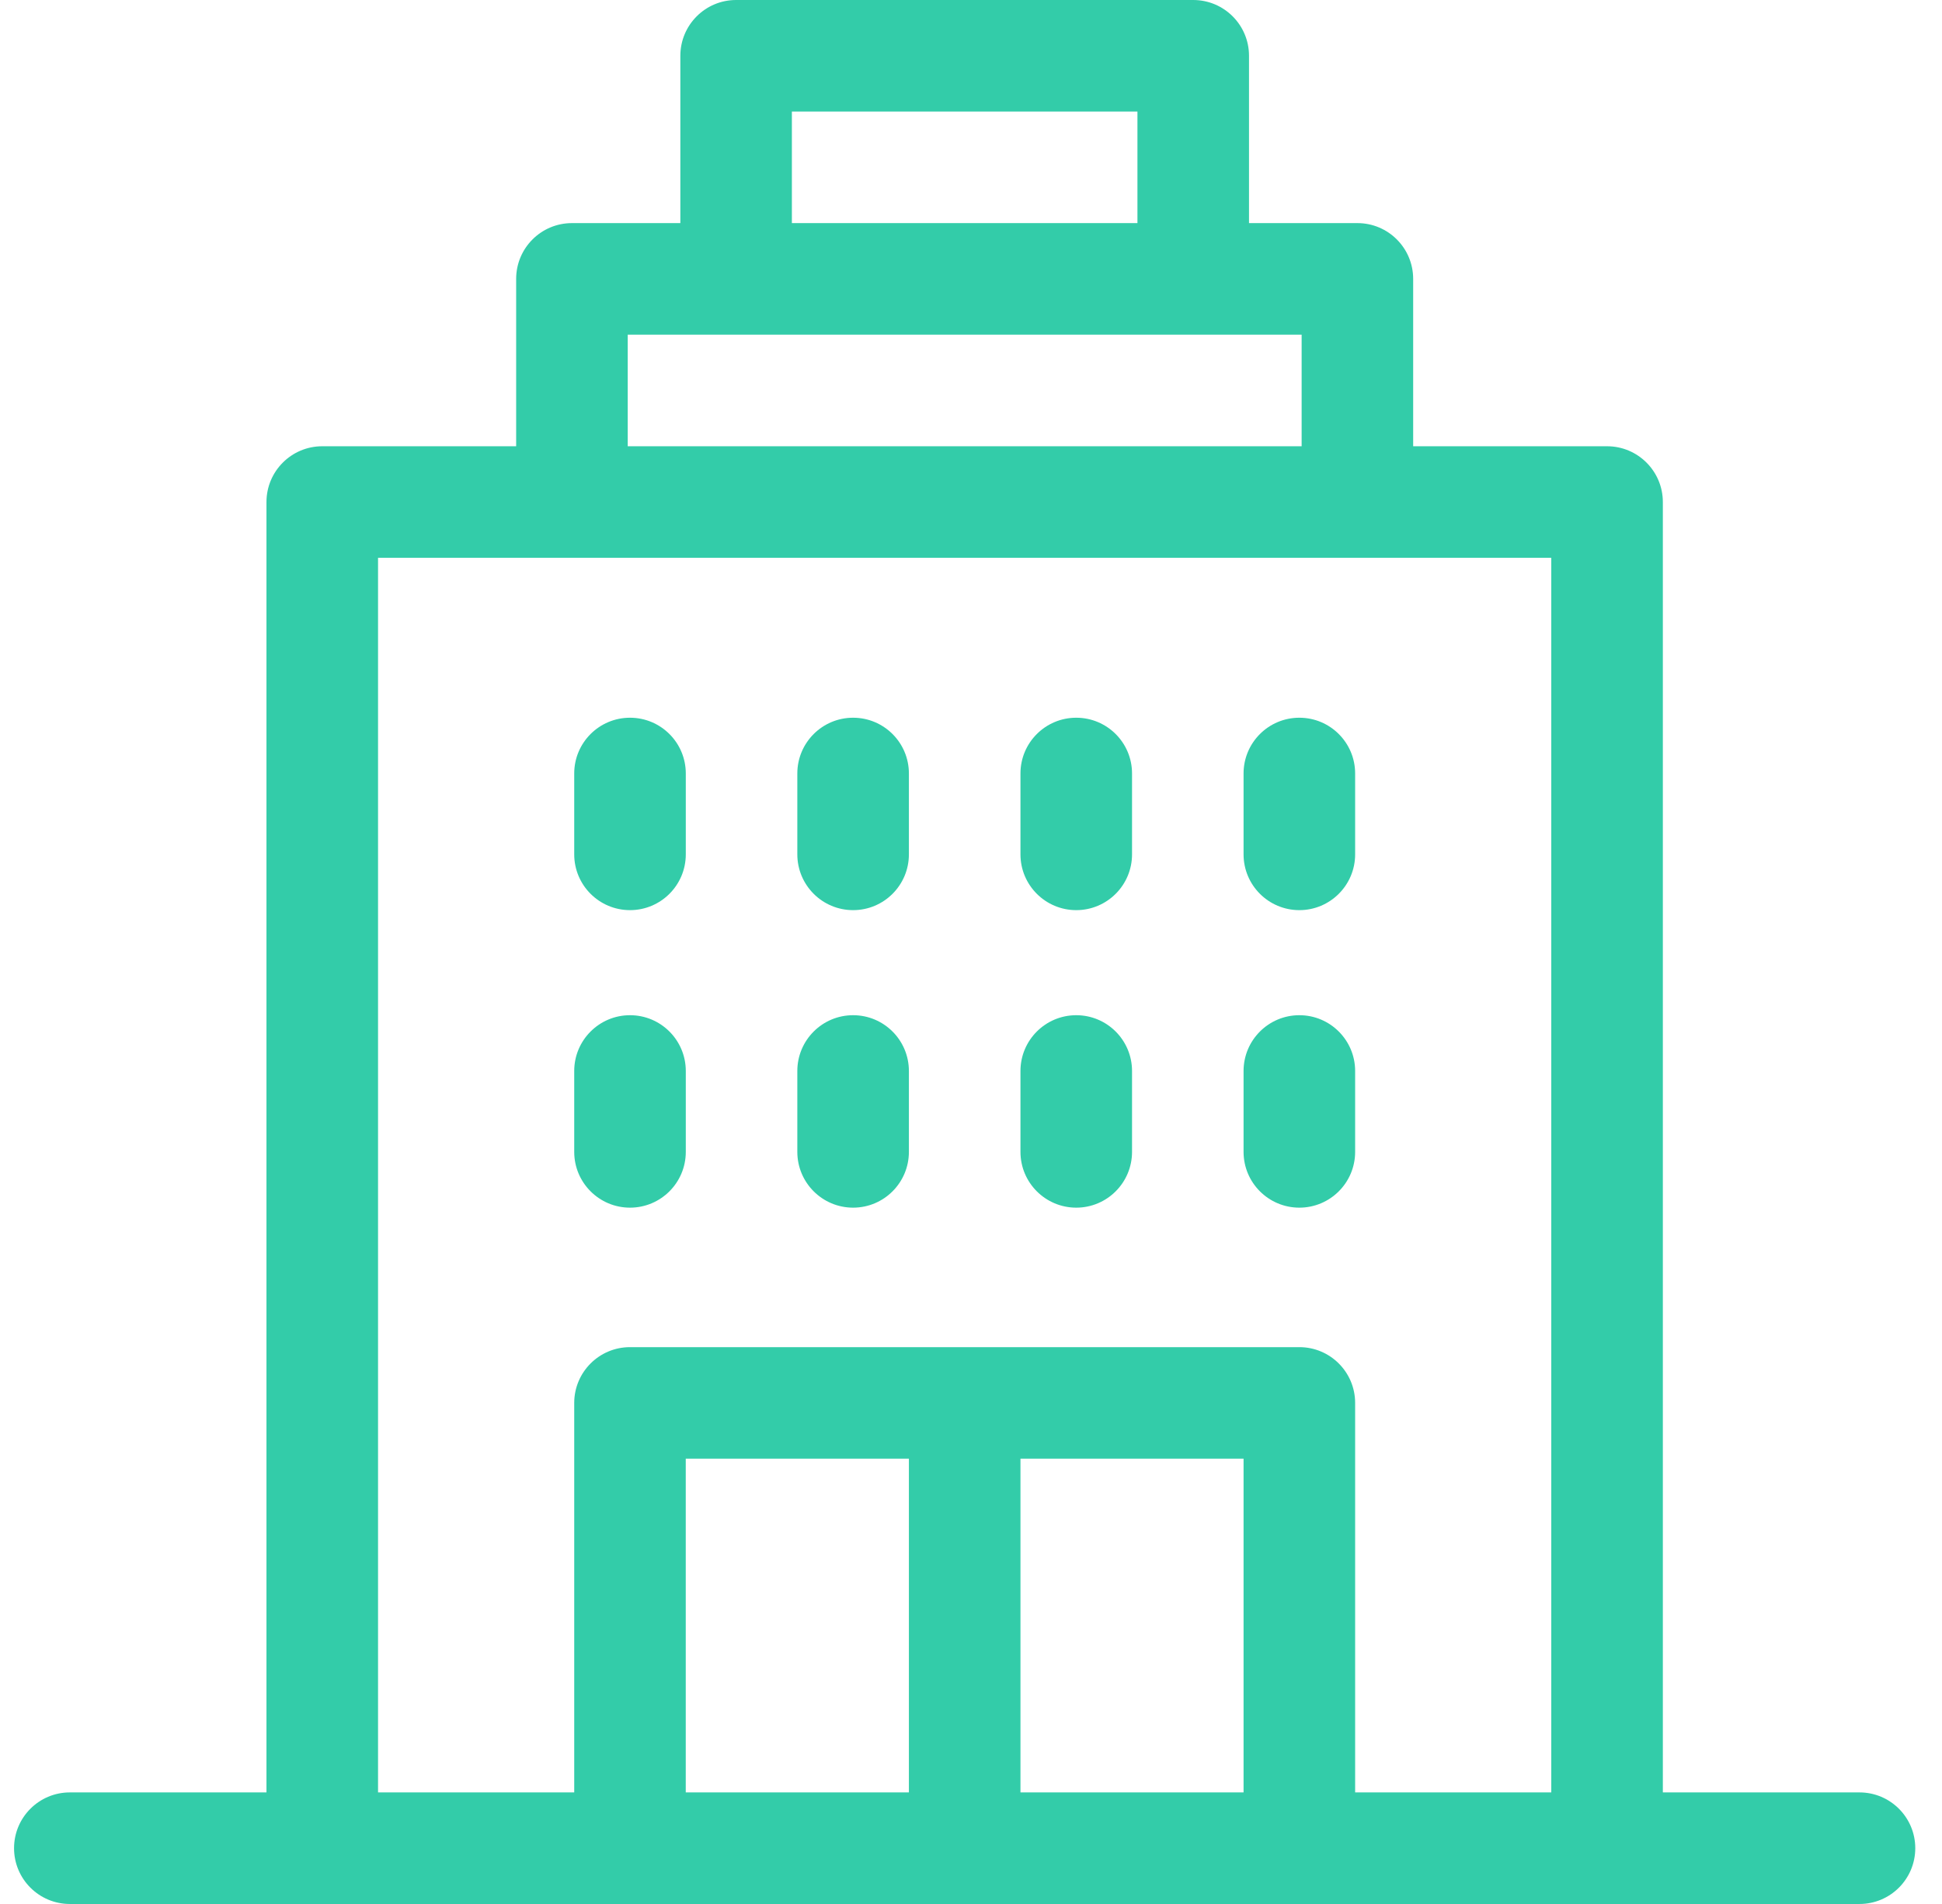
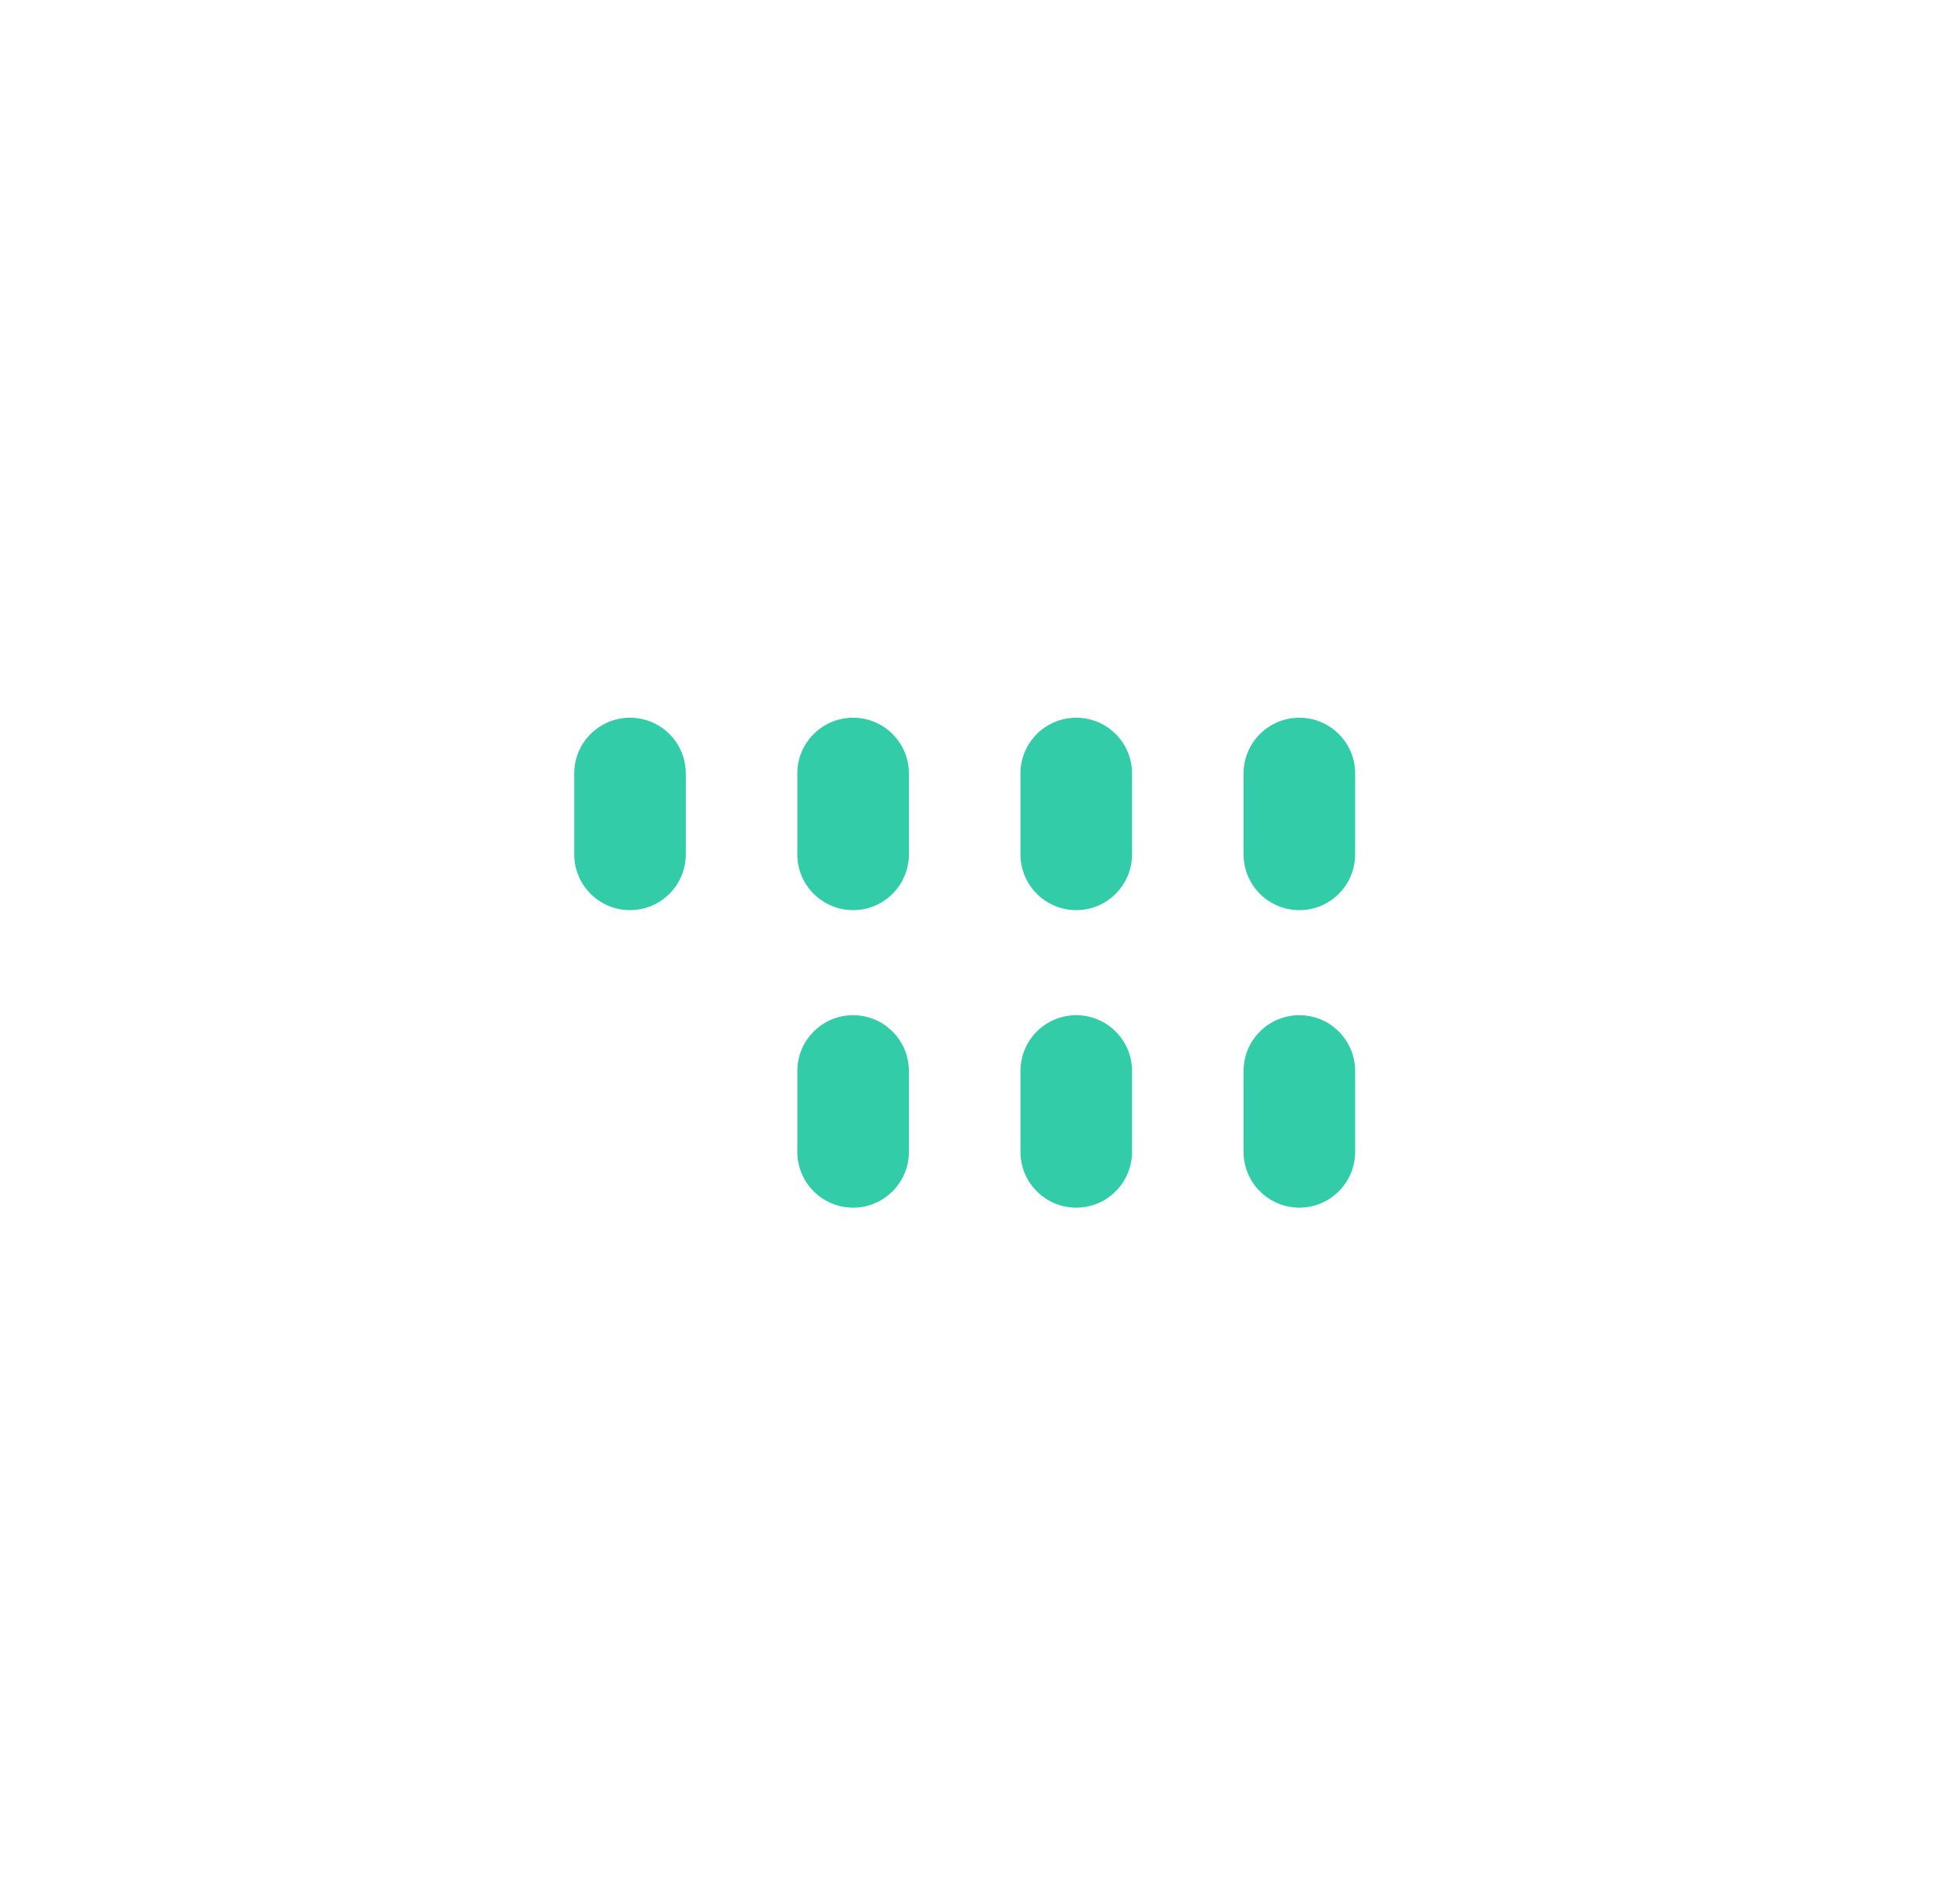
<svg xmlns="http://www.w3.org/2000/svg" width="51" height="50" viewBox="0 0 51 50" fill="none">
  <g clip-path="url(#clip0_696_4506)">
-     <path d="M48.833 47.07H43.669V13.184C43.669 12.375 43.013 11.719 42.204 11.719H37.112V7.324C37.112 6.515 36.457 5.859 35.648 5.859H32.801V1.465C32.801 0.656 32.145 0 31.336 0H19.331C18.523 0 17.867 0.656 17.867 1.465V5.859H15.02C14.211 5.859 13.555 6.515 13.555 7.324V11.719H8.463C7.654 11.719 6.998 12.375 6.998 13.184V47.07H1.834C1.025 47.07 0.369 47.726 0.369 48.535C0.369 49.344 1.025 50 1.834 50H48.833C49.642 50 50.298 49.344 50.298 48.535C50.298 47.726 49.642 47.07 48.833 47.07ZM20.796 2.93H29.871V5.859H20.796V2.93ZM16.485 8.789H34.183V11.719H16.485V8.789ZM23.869 47.07H18.009V38.306H23.869V47.07ZM32.658 47.07H26.799V38.306H32.658V47.07ZM40.739 47.07H35.588V36.842C35.588 36.033 34.932 35.377 34.123 35.377H16.545C15.736 35.377 15.08 36.033 15.08 36.842V47.07H9.928V14.648H40.739V47.07Z" fill="#33CCA9" />
    <path d="M34.123 31.714C34.932 31.714 35.588 31.058 35.588 30.249V28.125C35.588 27.316 34.932 26.66 34.123 26.66C33.314 26.66 32.658 27.316 32.658 28.125V30.249C32.658 31.058 33.314 31.714 34.123 31.714Z" fill="#33CCA9" />
    <path d="M28.264 31.714C29.073 31.714 29.729 31.058 29.729 30.249V28.125C29.729 27.316 29.073 26.66 28.264 26.66C27.455 26.66 26.799 27.316 26.799 28.125V30.249C26.799 31.058 27.455 31.714 28.264 31.714Z" fill="#33CCA9" />
    <path d="M22.404 31.714C23.213 31.714 23.869 31.058 23.869 30.249V28.125C23.869 27.316 23.213 26.66 22.404 26.66C21.595 26.66 20.939 27.316 20.939 28.125V30.249C20.939 31.058 21.595 31.714 22.404 31.714Z" fill="#33CCA9" />
-     <path d="M16.545 31.714C17.354 31.714 18.01 31.058 18.01 30.249V28.125C18.01 27.316 17.354 26.66 16.545 26.66C15.736 26.66 15.08 27.316 15.08 28.125V30.249C15.08 31.058 15.736 31.714 16.545 31.714Z" fill="#33CCA9" />
    <path d="M34.123 23.901C34.932 23.901 35.588 23.245 35.588 22.436V20.312C35.588 19.503 34.932 18.848 34.123 18.848C33.314 18.848 32.658 19.503 32.658 20.312V22.436C32.658 23.245 33.314 23.901 34.123 23.901Z" fill="#33CCA9" />
    <path d="M28.264 23.901C29.073 23.901 29.729 23.245 29.729 22.436V20.312C29.729 19.503 29.073 18.848 28.264 18.848C27.455 18.848 26.799 19.503 26.799 20.312V22.436C26.799 23.245 27.455 23.901 28.264 23.901Z" fill="#33CCA9" />
    <path d="M22.404 23.901C23.213 23.901 23.869 23.245 23.869 22.436V20.312C23.869 19.503 23.213 18.848 22.404 18.848C21.595 18.848 20.939 19.503 20.939 20.312V22.436C20.939 23.245 21.595 23.901 22.404 23.901Z" fill="#33CCA9" />
    <path d="M16.545 23.901C17.354 23.901 18.01 23.245 18.01 22.436V20.312C18.01 19.503 17.354 18.848 16.545 18.848C15.736 18.848 15.08 19.503 15.08 20.312V22.436C15.08 23.245 15.736 23.901 16.545 23.901Z" fill="#33CCA9" />
  </g>
  <defs>
    <clipPath id="clip0_696_4506">
      <rect width="50" height="50" fill="white" transform="translate(0.334)" />
    </clipPath>
  </defs>
</svg>